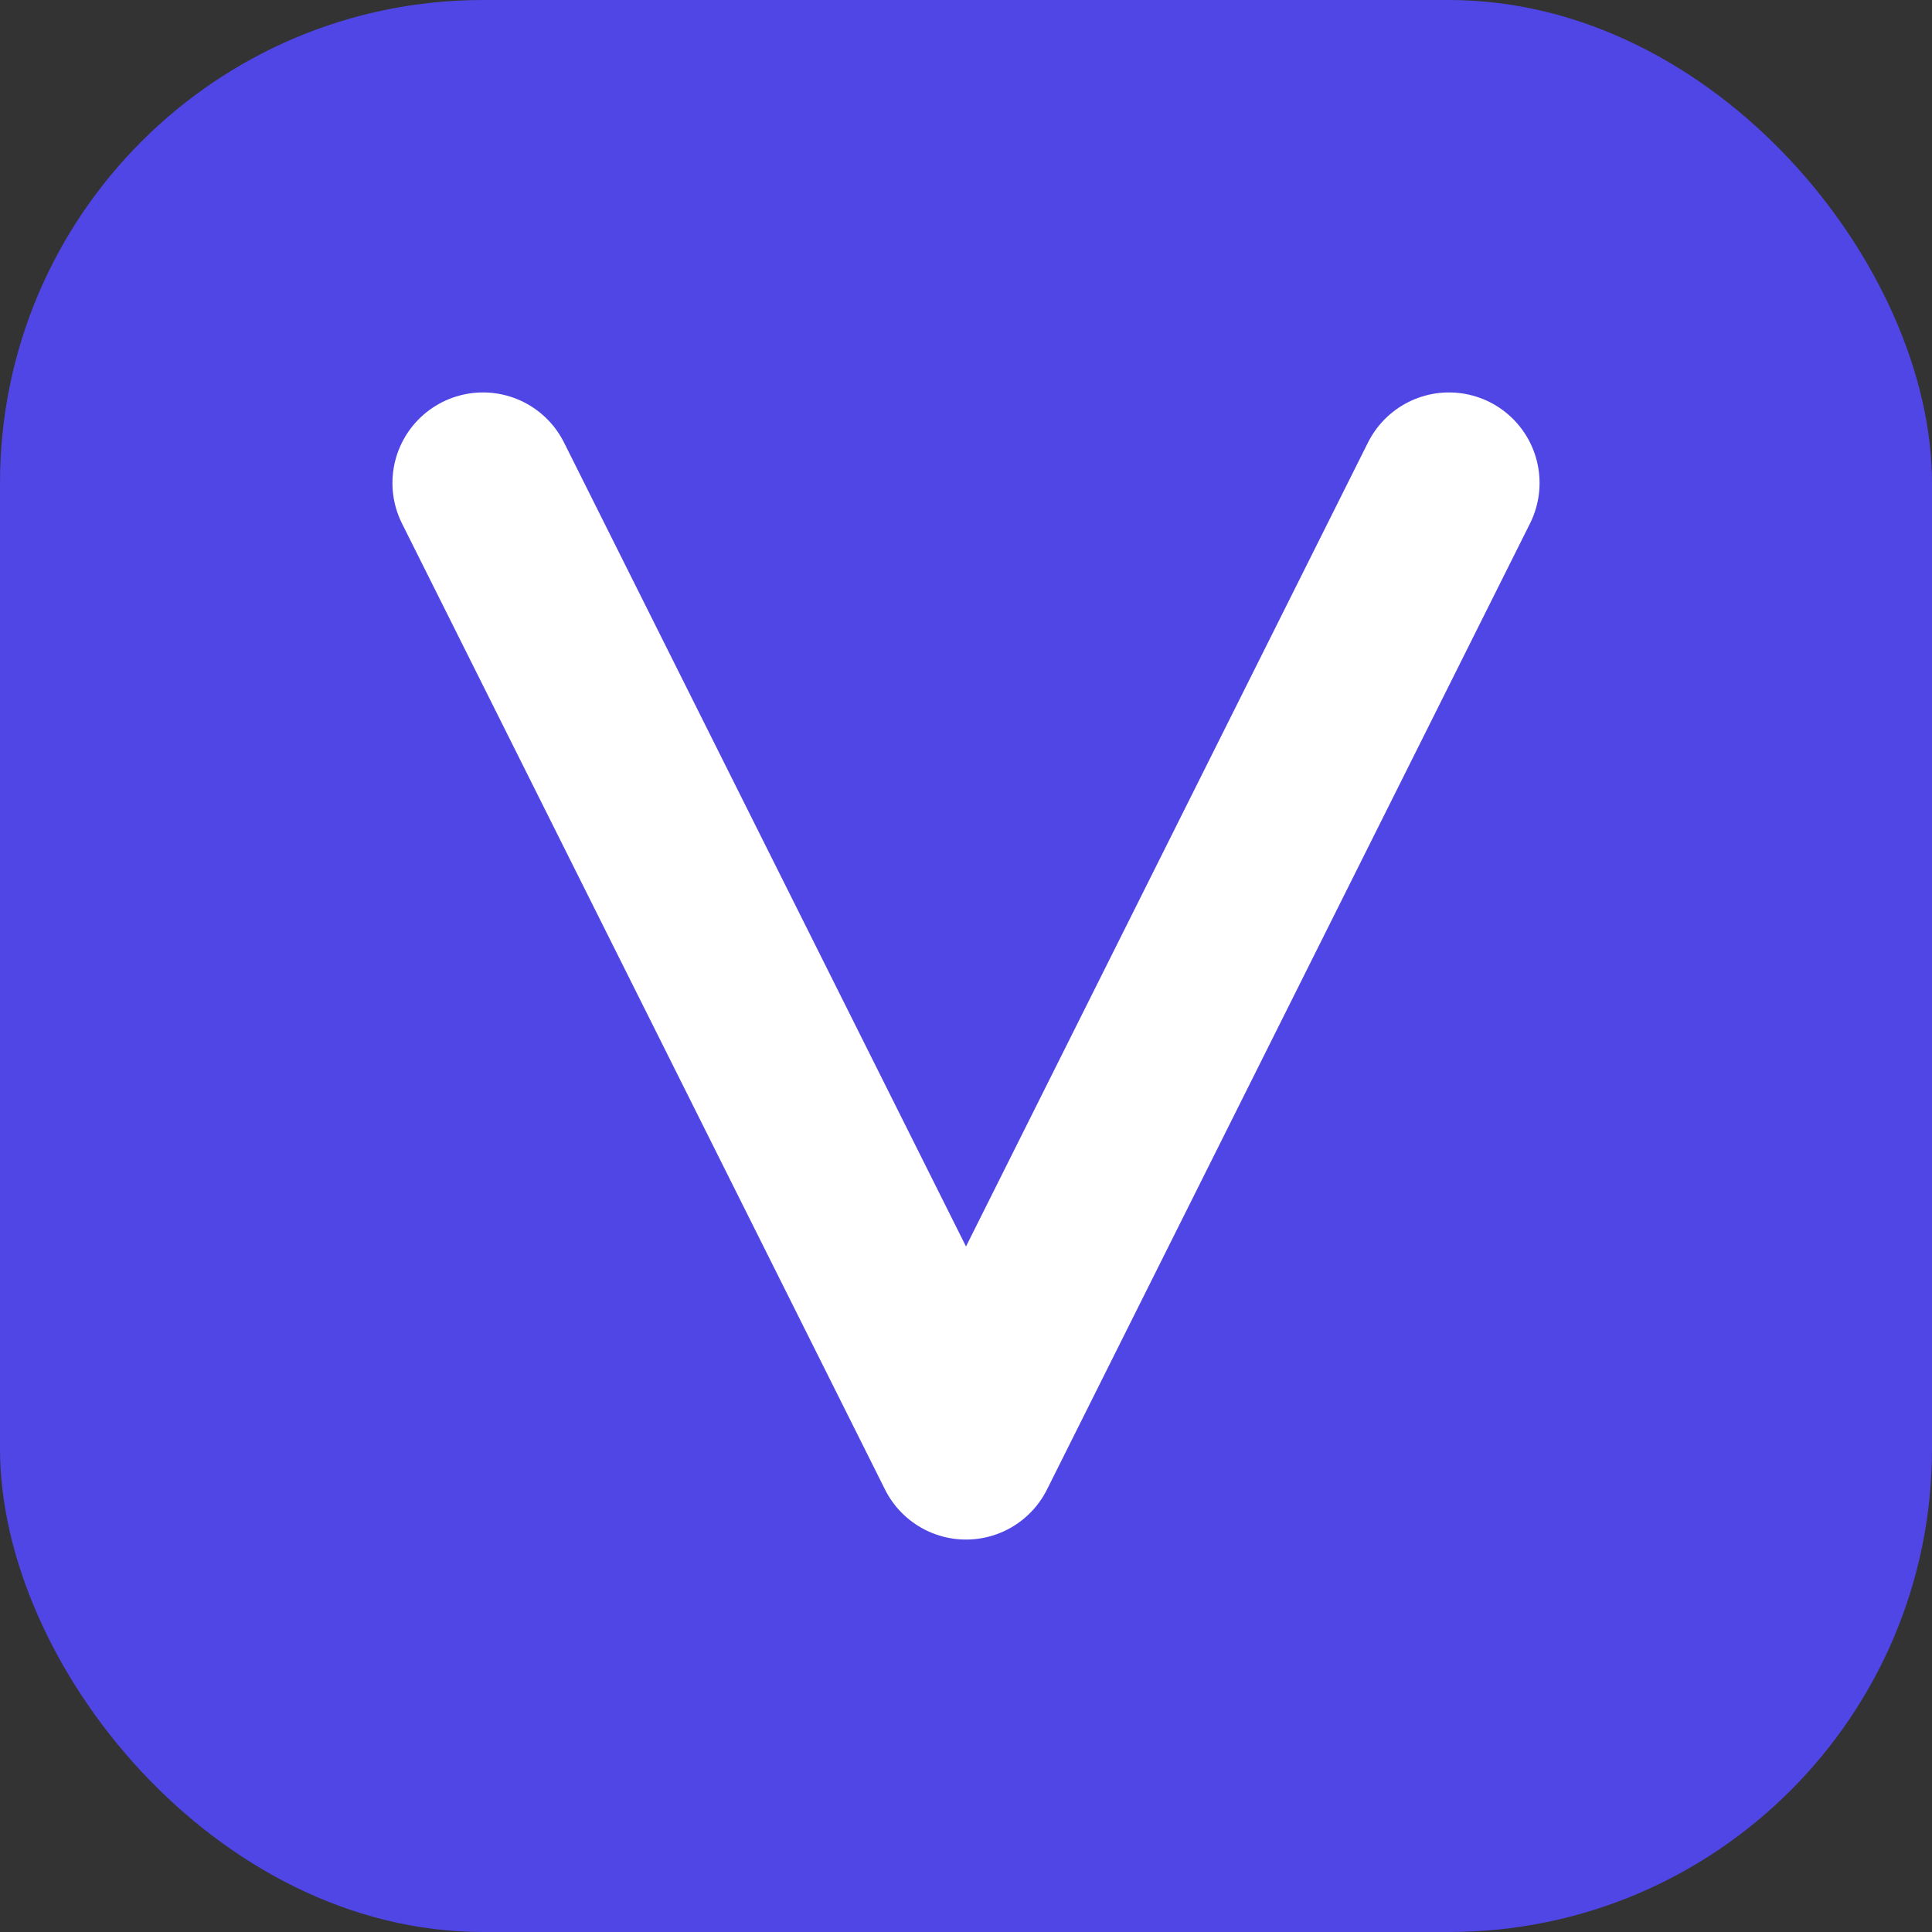
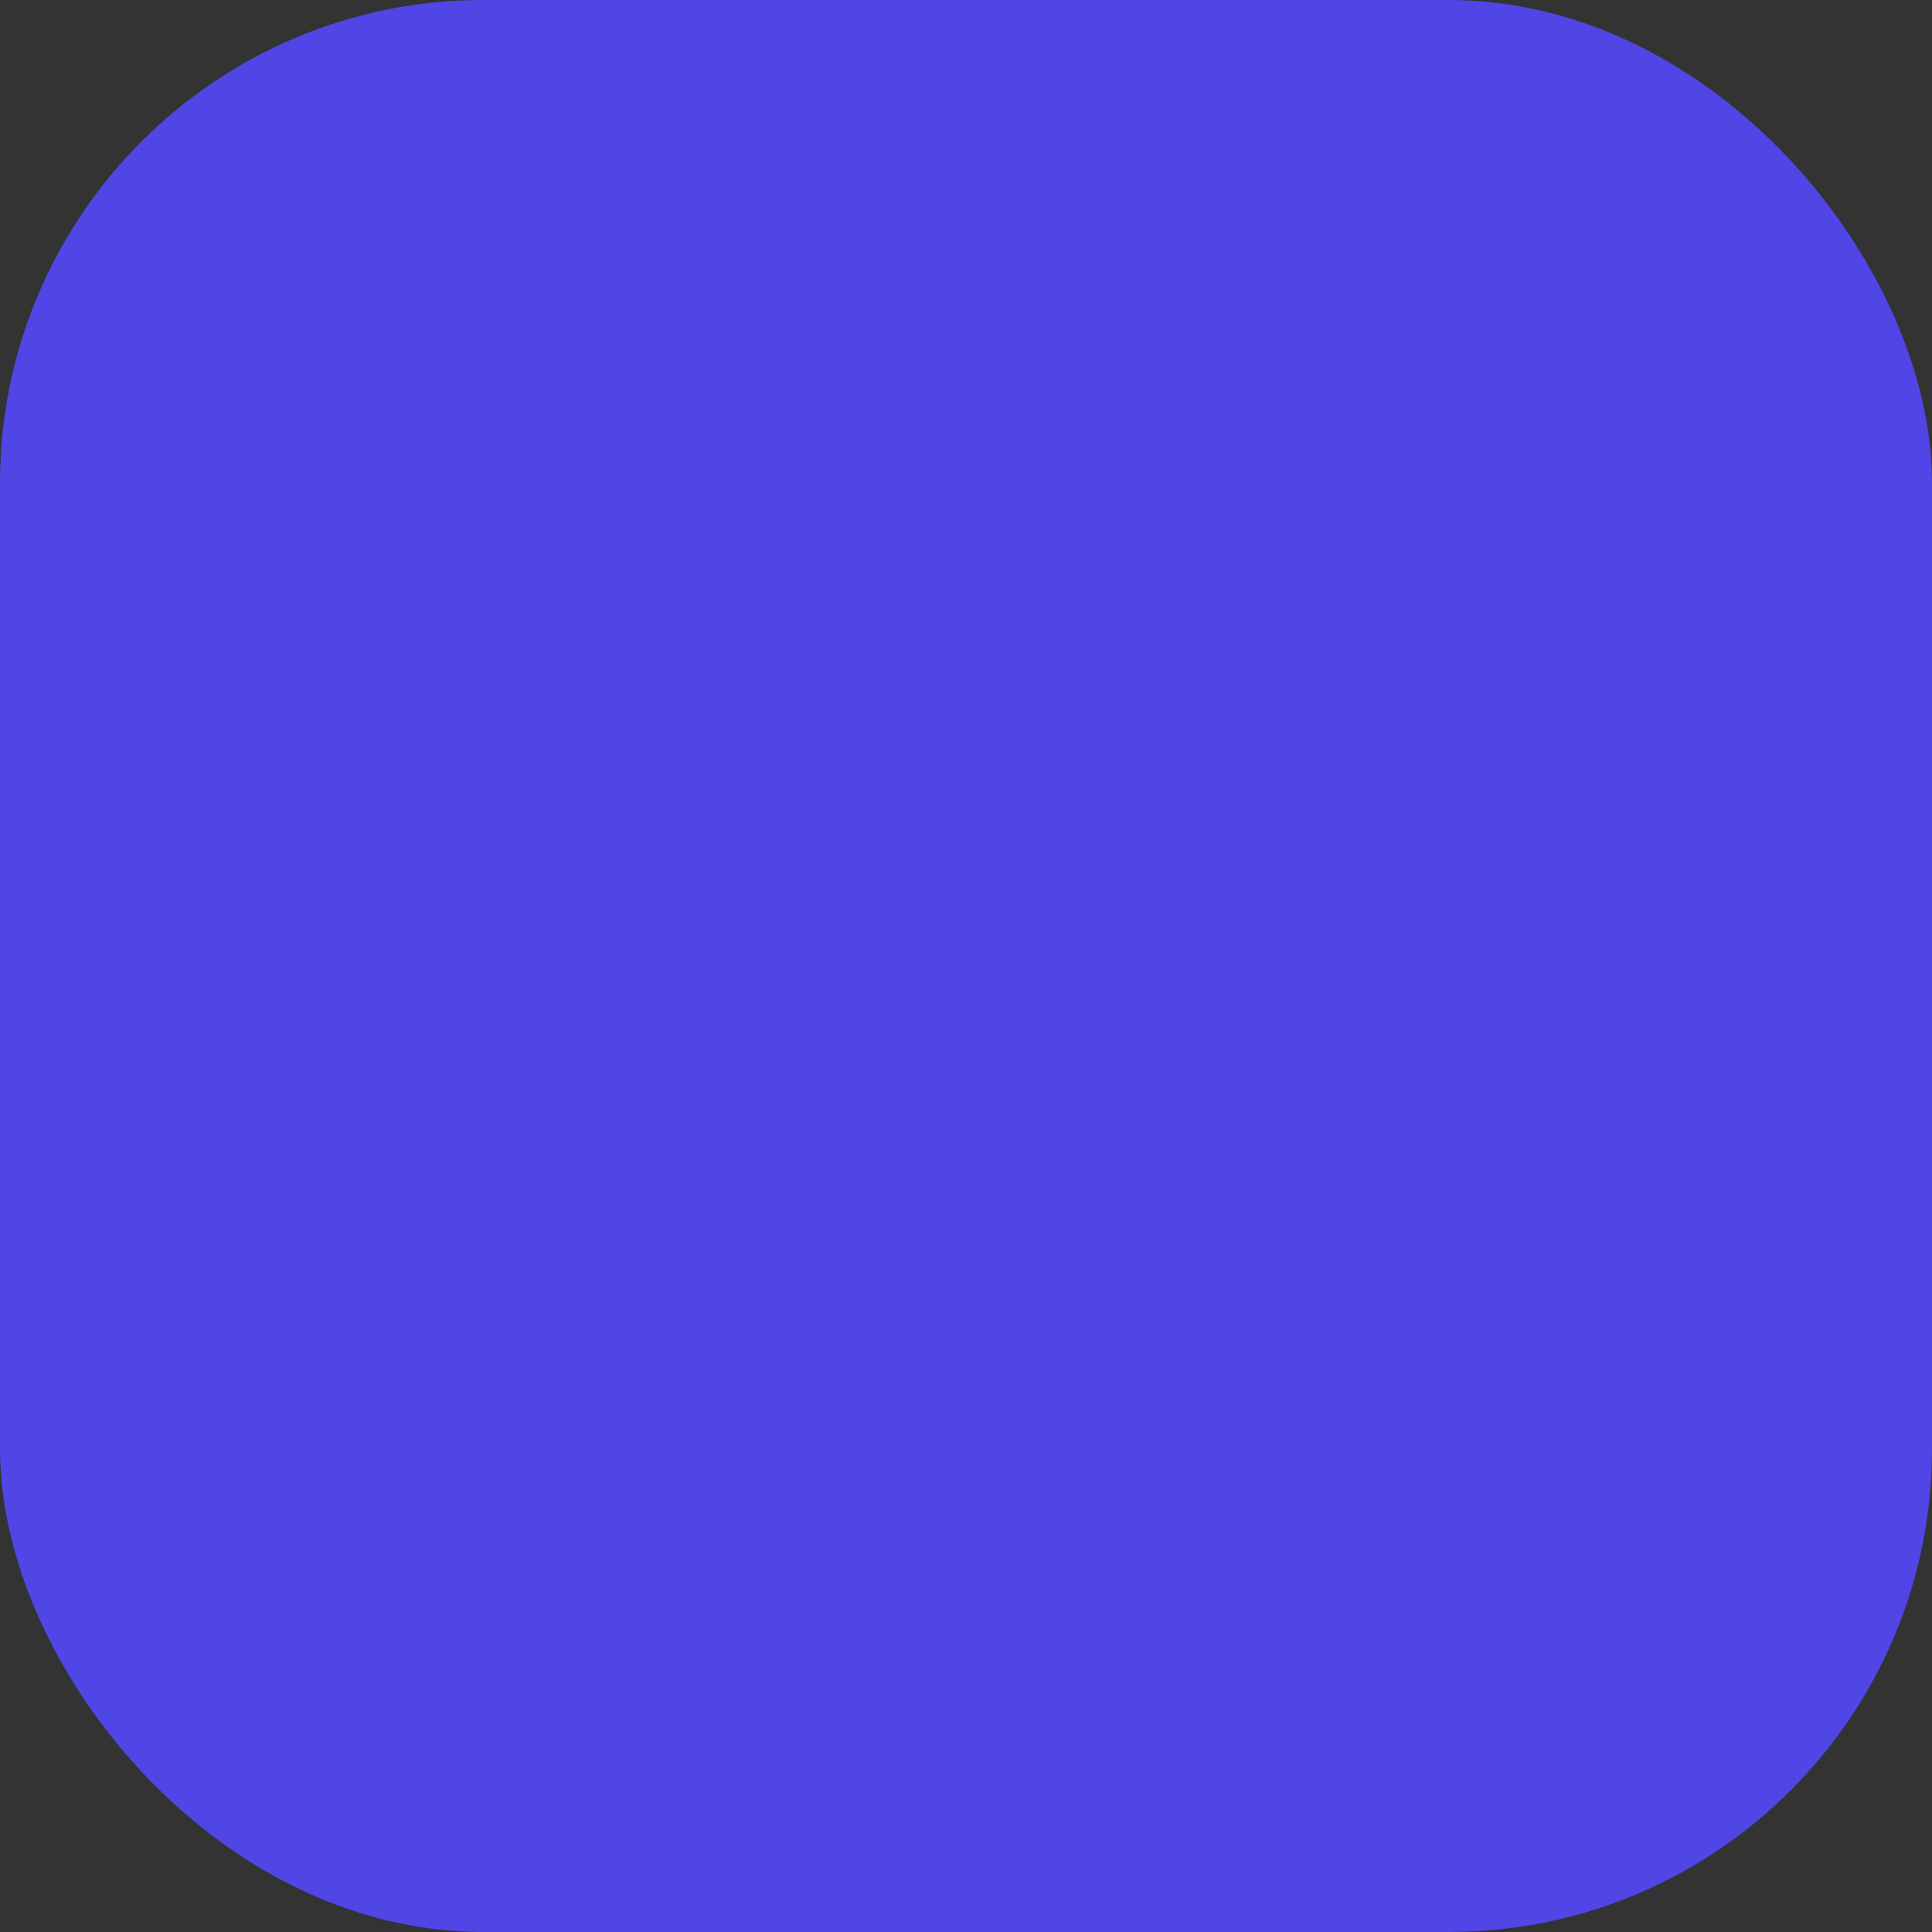
<svg xmlns="http://www.w3.org/2000/svg" width="32" height="32" viewBox="0 0 32 32" fill="none">
  <rect x="0" y="0" width="32" height="32" fill="#333333" stroke="none" />
  <rect width="32" height="32" rx="8" fill="#4F46E5" />
-   <path d="M8 8L16 24L24 8" stroke="white" stroke-width="3" stroke-linecap="round" stroke-linejoin="round" />
</svg>